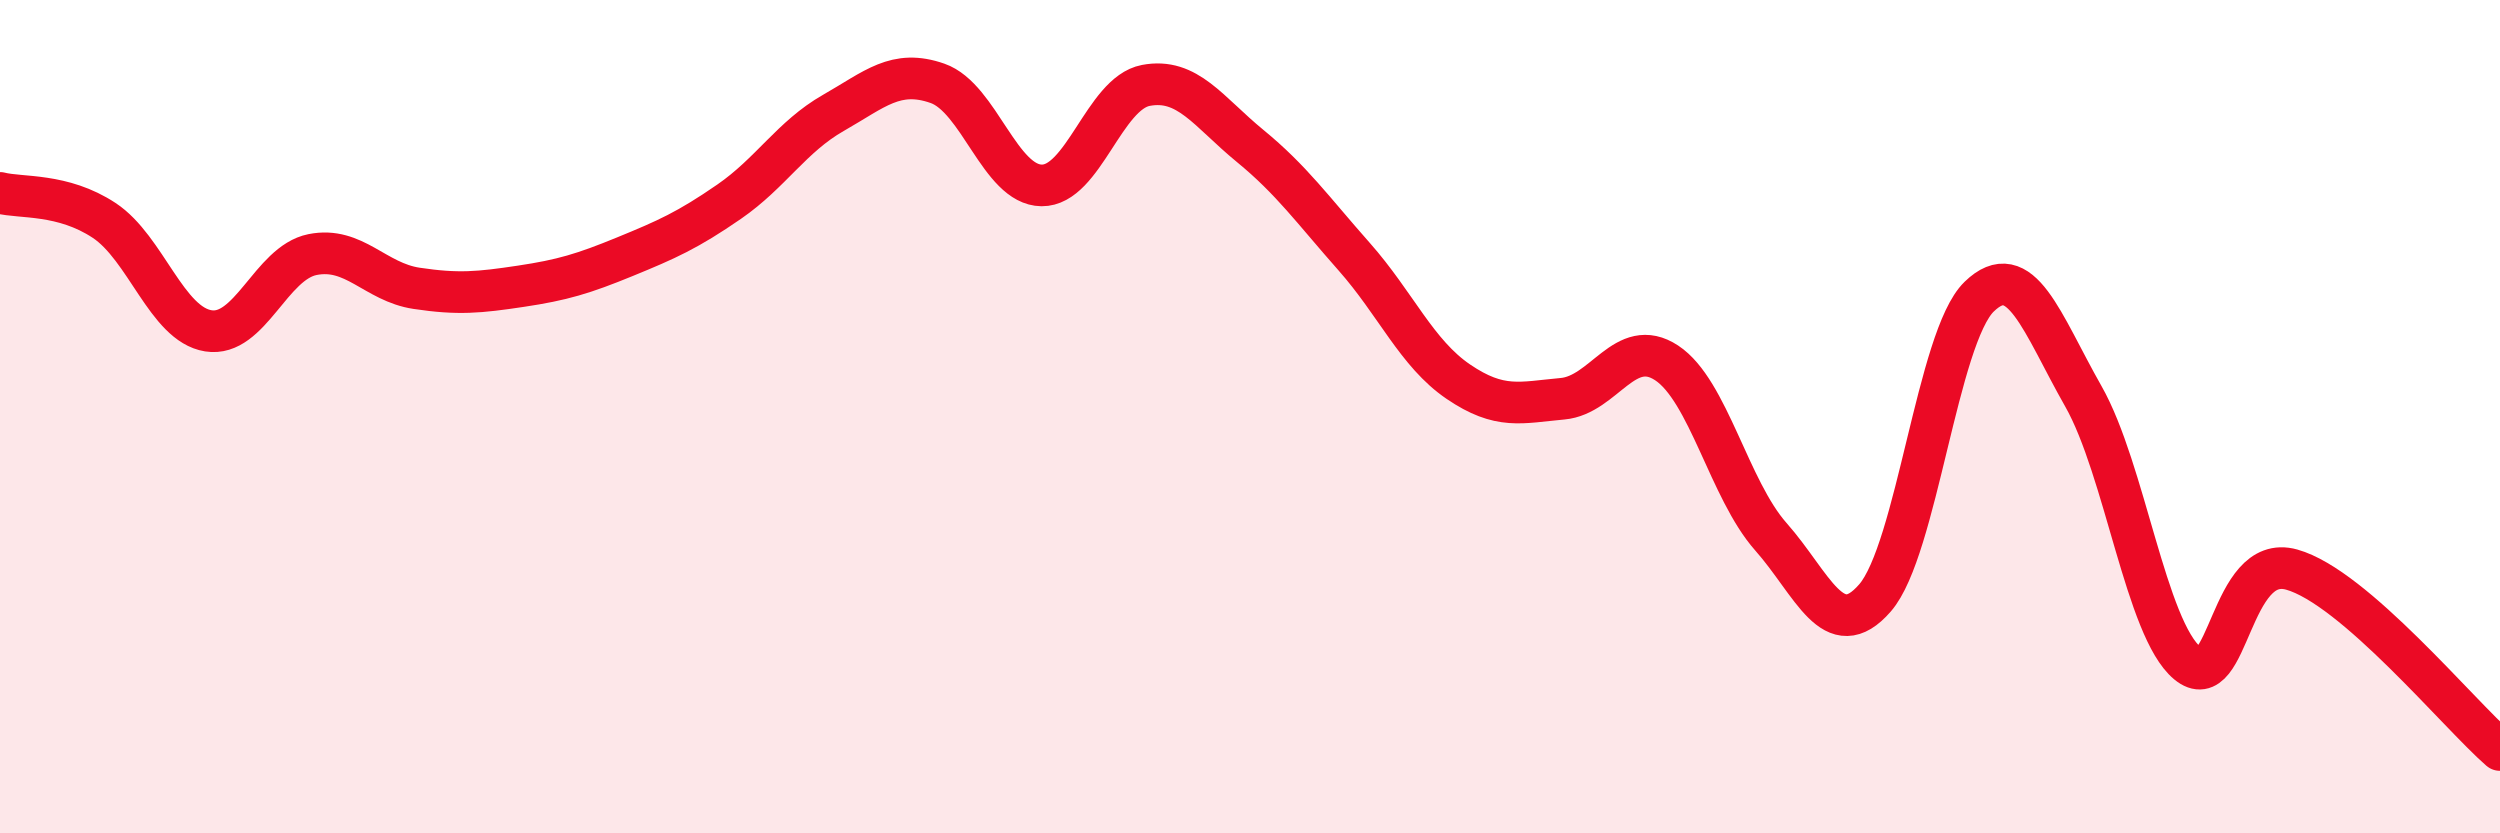
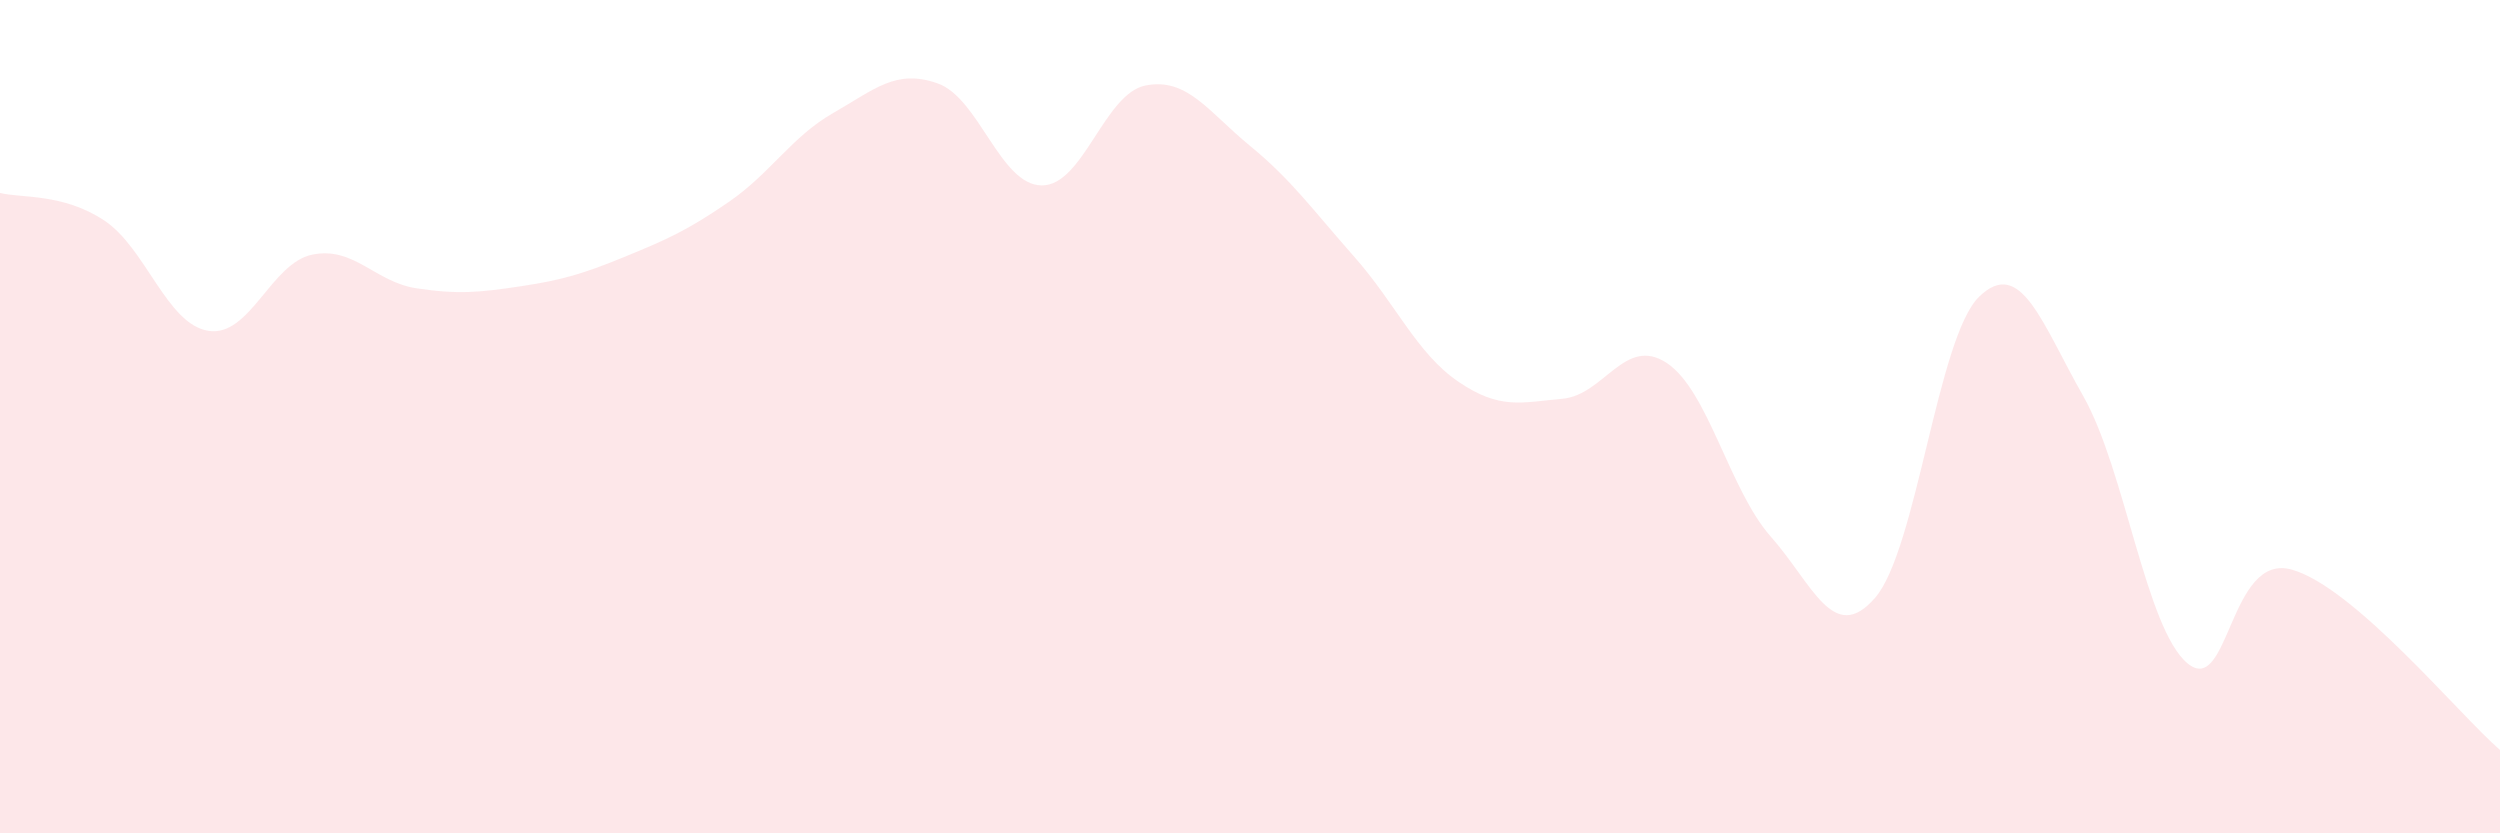
<svg xmlns="http://www.w3.org/2000/svg" width="60" height="20" viewBox="0 0 60 20">
  <path d="M 0,4.63 C 0.5,4.76 1.5,4.63 2.5,5.29 C 3.5,5.95 4,7.78 5,7.94 C 6,8.1 6.5,6.31 7.5,6.11 C 8.5,5.91 9,6.77 10,6.92 C 11,7.07 11.5,7.02 12.5,6.87 C 13.5,6.72 14,6.57 15,6.16 C 16,5.75 16.5,5.53 17.5,4.84 C 18.5,4.15 19,3.28 20,2.71 C 21,2.14 21.5,1.65 22.5,2 C 23.5,2.35 24,4.44 25,4.45 C 26,4.46 26.5,2.24 27.5,2.05 C 28.5,1.86 29,2.68 30,3.5 C 31,4.32 31.5,5.03 32.5,6.16 C 33.5,7.29 34,8.48 35,9.16 C 36,9.84 36.5,9.66 37.5,9.57 C 38.5,9.48 39,8.05 40,8.71 C 41,9.37 41.5,11.75 42.5,12.88 C 43.5,14.01 44,15.5 45,14.35 C 46,13.2 46.5,8.09 47.5,7.12 C 48.5,6.15 49,7.75 50,9.51 C 51,11.27 51.5,15.09 52.5,15.92 C 53.5,16.75 53.5,13.25 55,13.67 C 56.5,14.09 59,17.13 60,18L60 20L0 20Z" fill="#EB0A25" opacity="0.1" stroke-linecap="round" stroke-linejoin="round" />
-   <path d="M 0,4.63 C 0.5,4.76 1.5,4.63 2.5,5.29 C 3.5,5.95 4,7.78 5,7.94 C 6,8.1 6.5,6.31 7.5,6.11 C 8.5,5.91 9,6.77 10,6.92 C 11,7.07 11.5,7.02 12.5,6.87 C 13.5,6.72 14,6.57 15,6.16 C 16,5.75 16.5,5.53 17.5,4.84 C 18.5,4.15 19,3.28 20,2.71 C 21,2.14 21.5,1.65 22.5,2 C 23.5,2.35 24,4.44 25,4.45 C 26,4.46 26.5,2.24 27.5,2.05 C 28.5,1.86 29,2.68 30,3.5 C 31,4.32 31.5,5.03 32.5,6.16 C 33.5,7.29 34,8.48 35,9.16 C 36,9.84 36.5,9.66 37.5,9.57 C 38.5,9.48 39,8.05 40,8.71 C 41,9.37 41.5,11.75 42.5,12.88 C 43.5,14.01 44,15.5 45,14.35 C 46,13.2 46.5,8.09 47.5,7.12 C 48.5,6.15 49,7.75 50,9.51 C 51,11.27 51.5,15.09 52.5,15.92 C 53.5,16.75 53.5,13.25 55,13.67 C 56.5,14.09 59,17.13 60,18" stroke="#EB0A25" stroke-width="1" fill="none" stroke-linecap="round" stroke-linejoin="round" />
</svg>